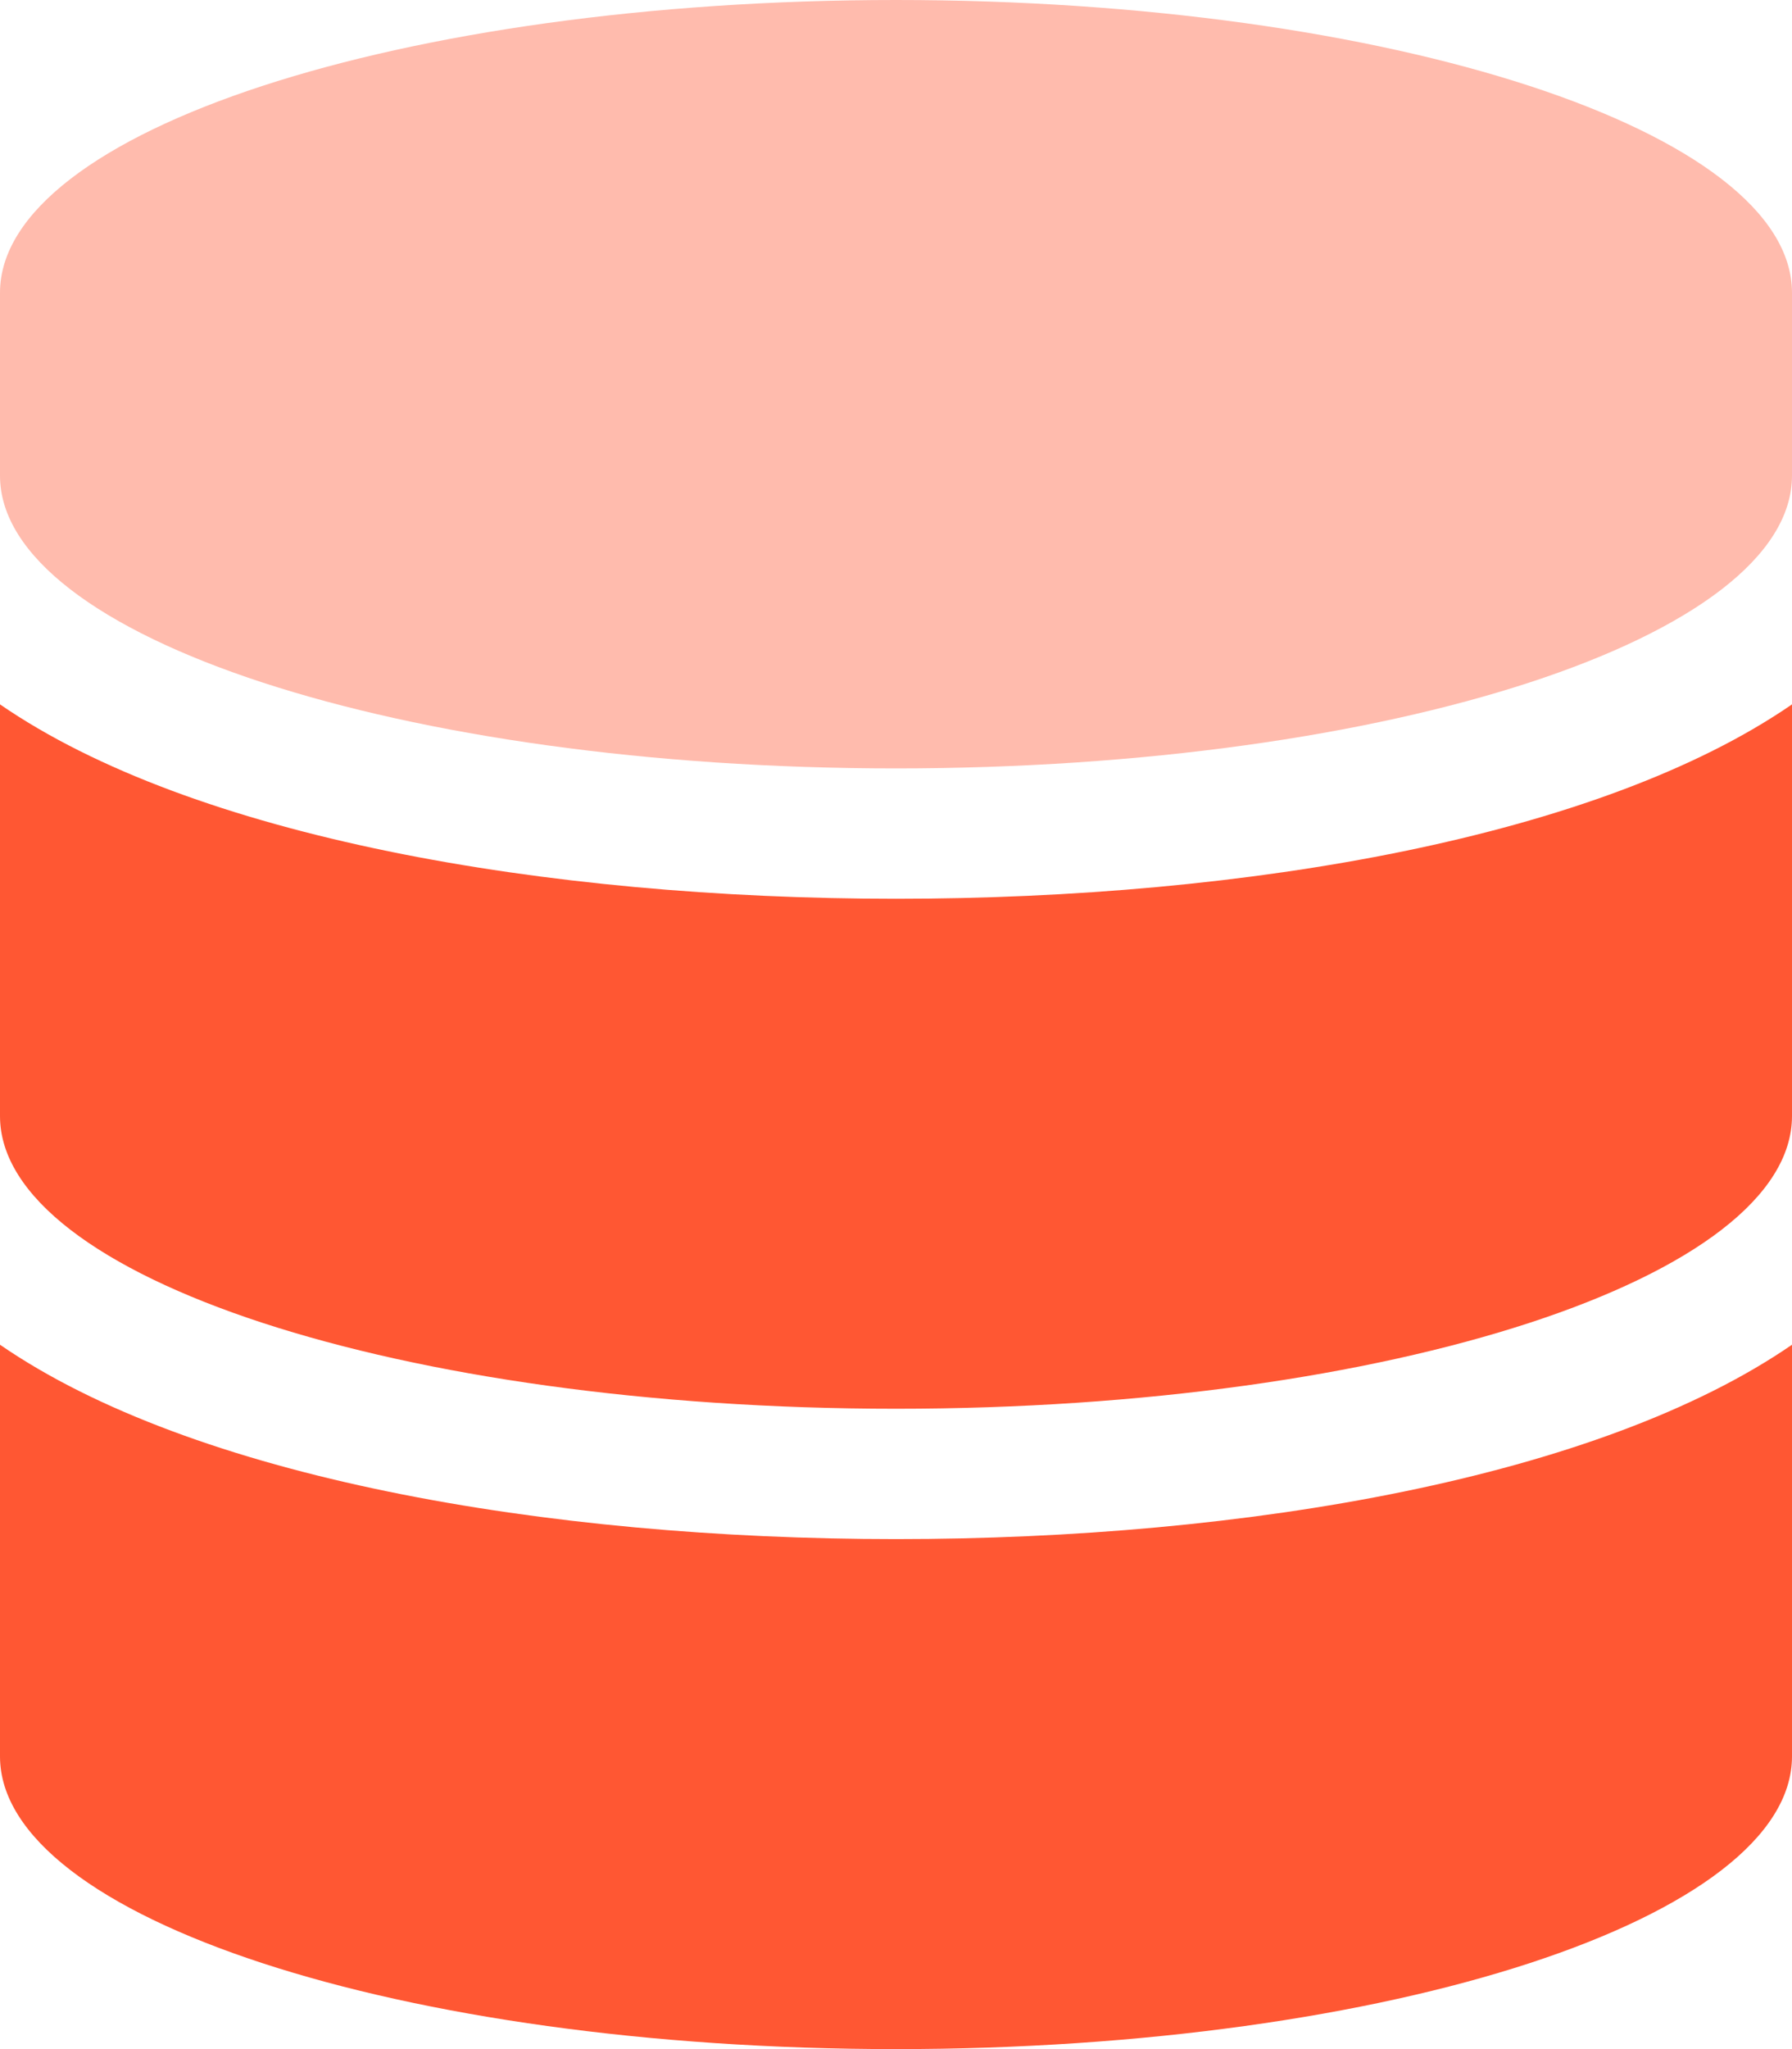
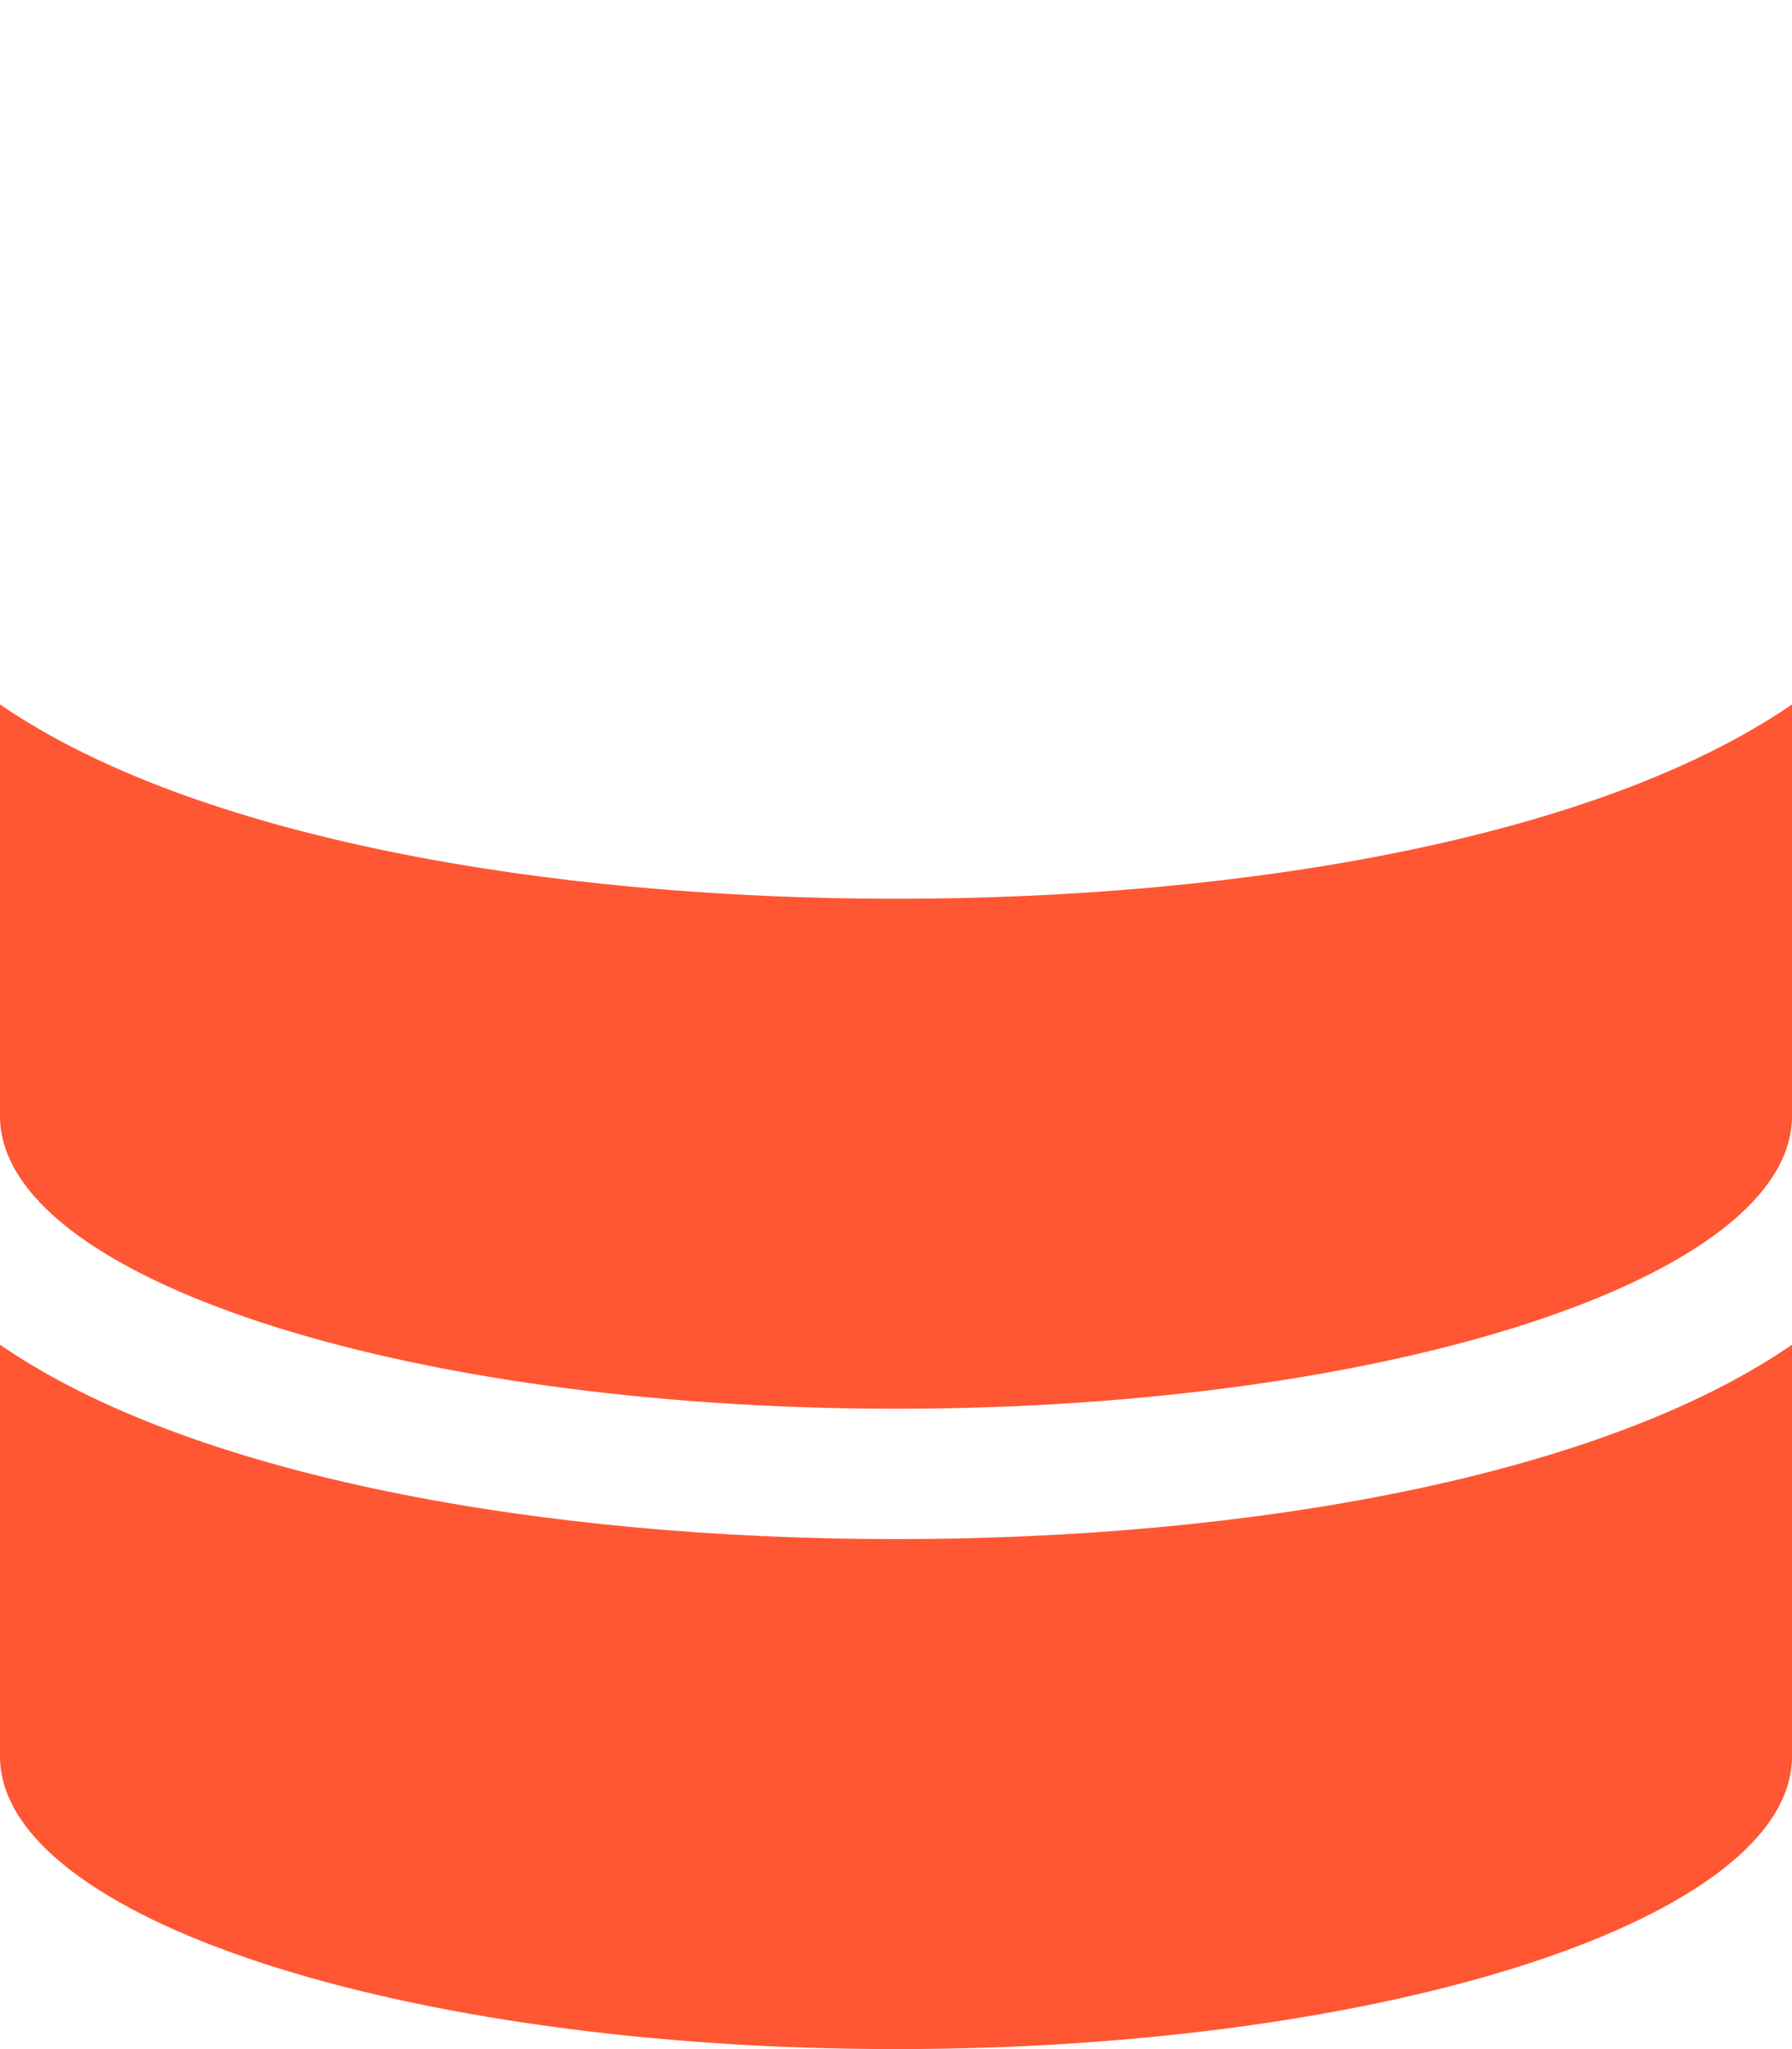
<svg xmlns="http://www.w3.org/2000/svg" width="56" height="64" viewBox="0 0 56 64" fill="none">
-   <path opacity="0.4" d="M56 9.143V14.857C56 19.892 43.459 24 28 24C12.541 24 0 19.892 0 14.857V9.143C0 4.107 12.541 0 28 0C43.459 0 56 4.107 56 9.143Z" fill="#FF5733" />
  <path d="M0 42V54.858C0 59.892 12.541 64 28 64C43.459 64 56 59.892 56 54.858V42C49.984 46.142 38.974 48.071 28 48.071C17.026 48.071 6.015 46.142 0 42ZM28 28.071C17.026 28.071 6.015 26.142 0 22V34.858C0 39.892 12.541 44 28 44C43.459 44 56 39.892 56 34.858V22C49.984 26.142 38.974 28.071 28 28.071Z" fill="#FF5733" />
</svg>